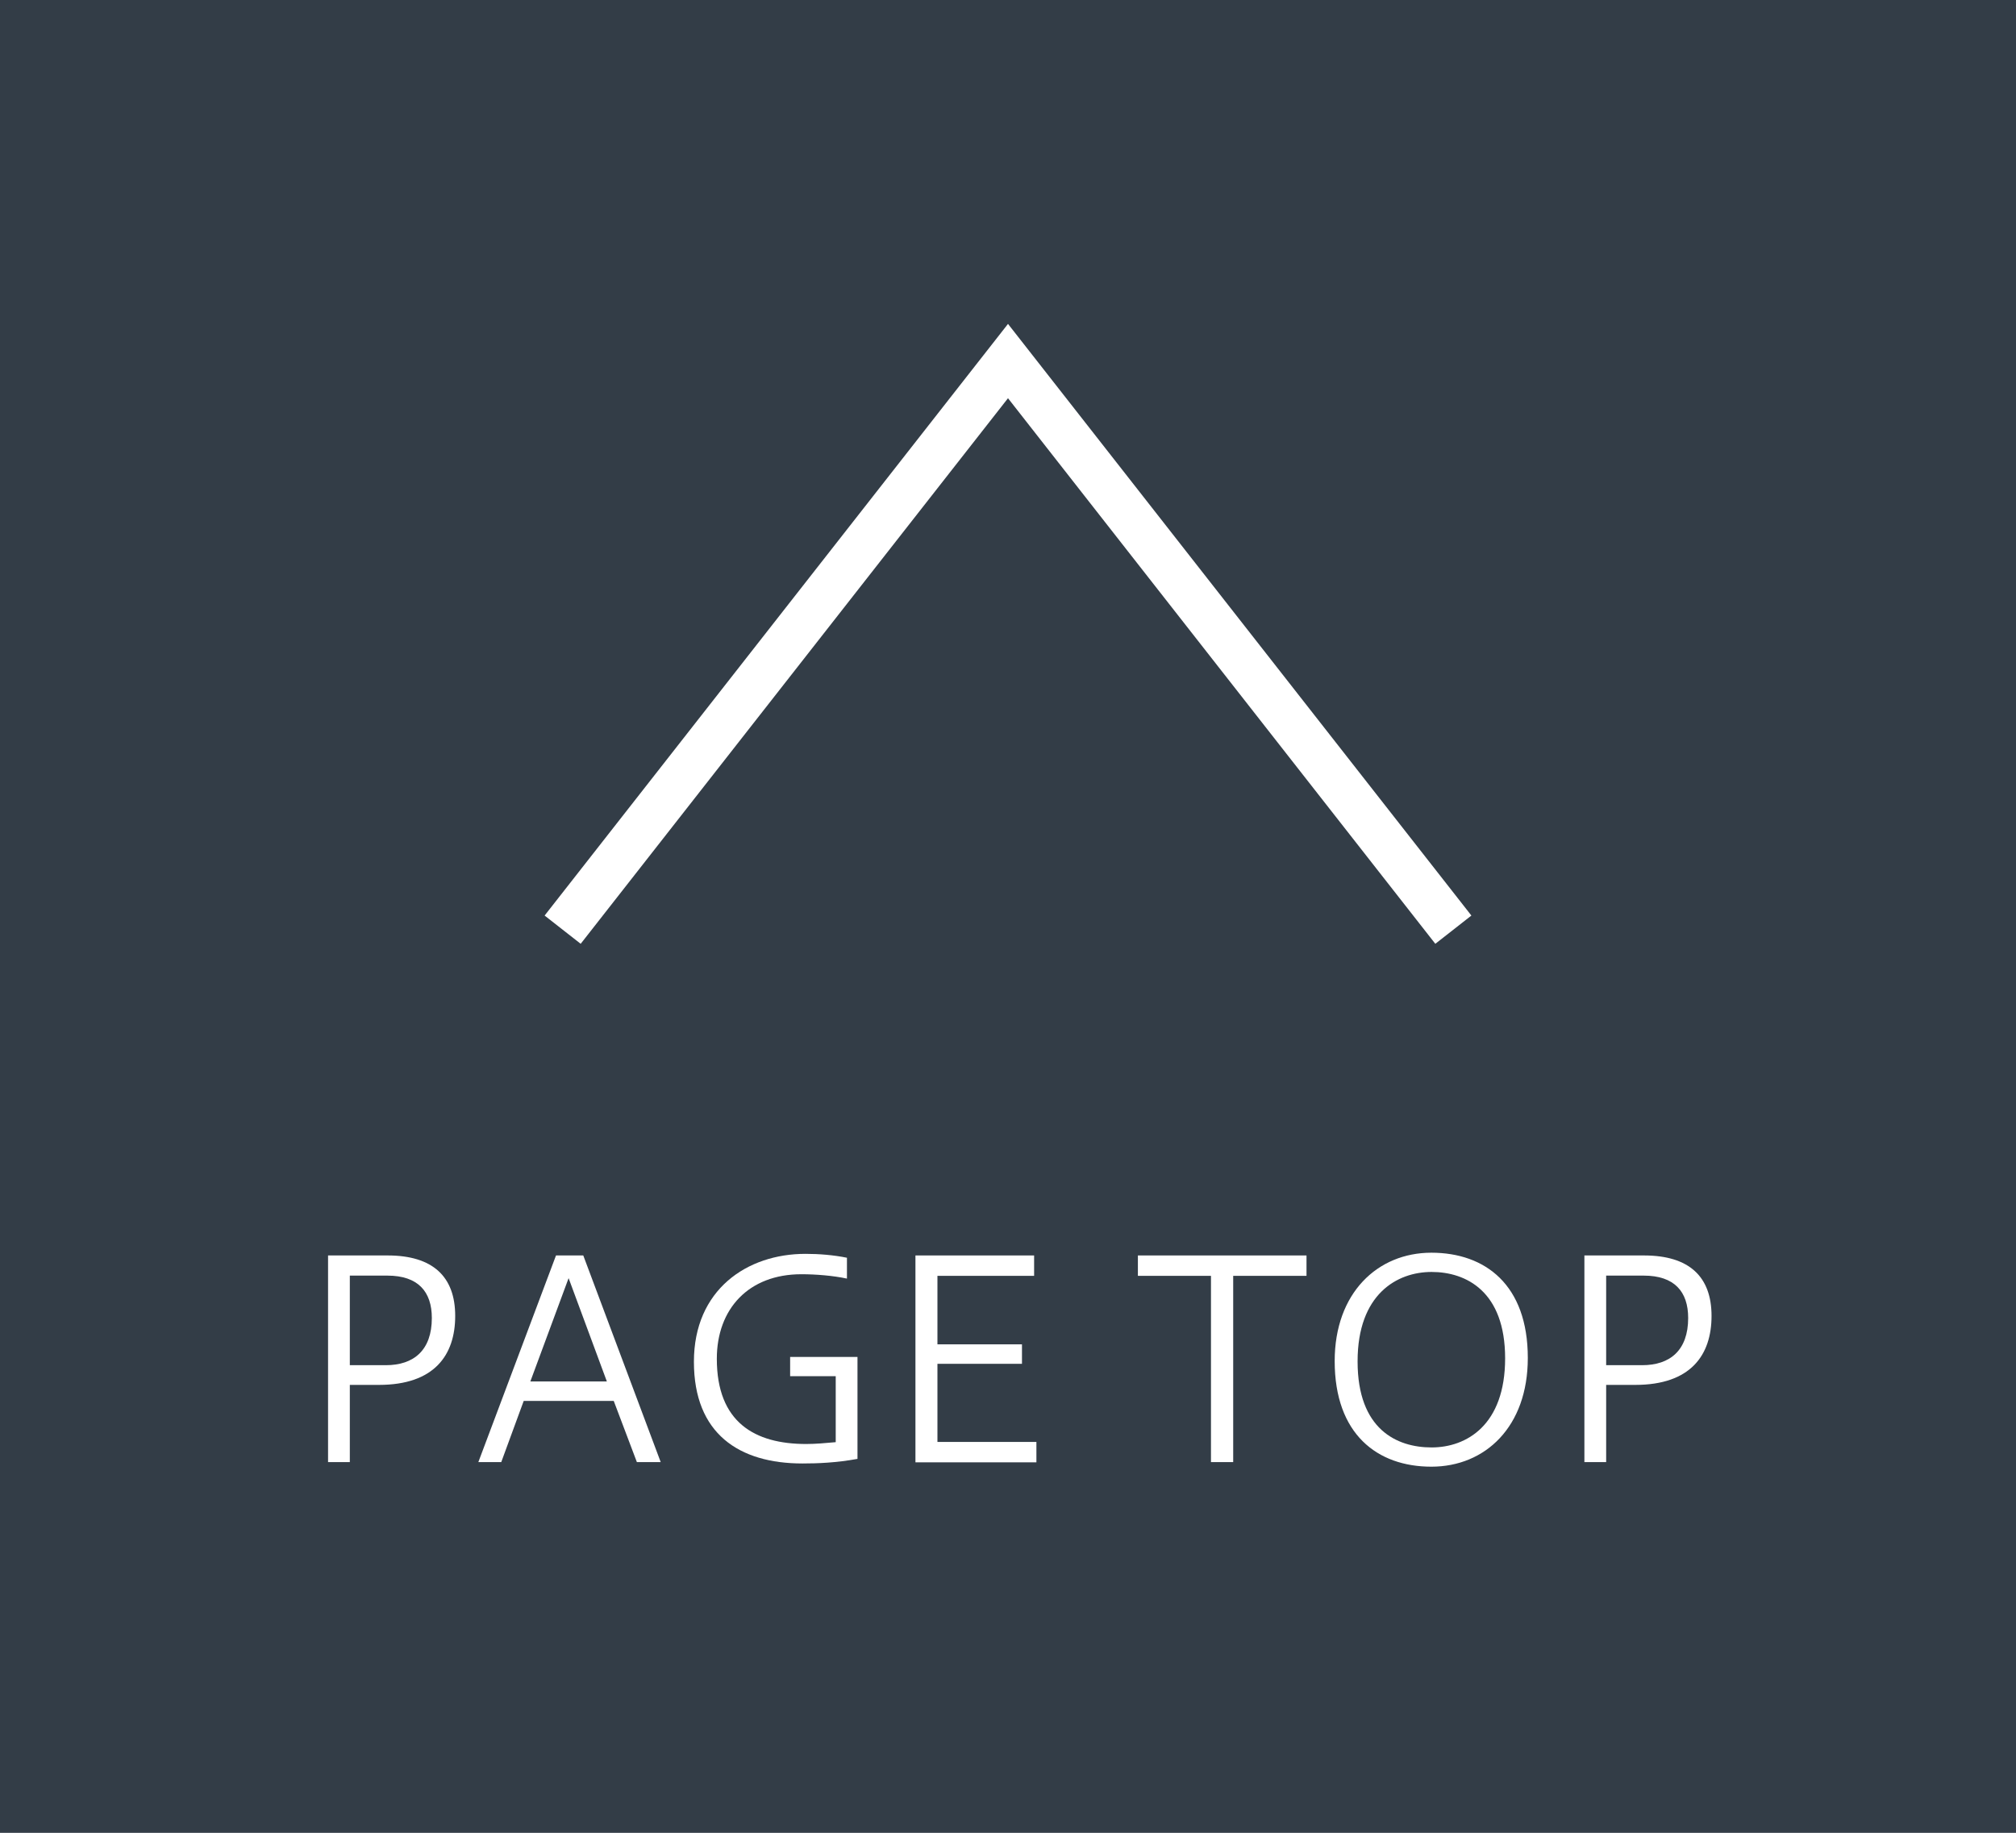
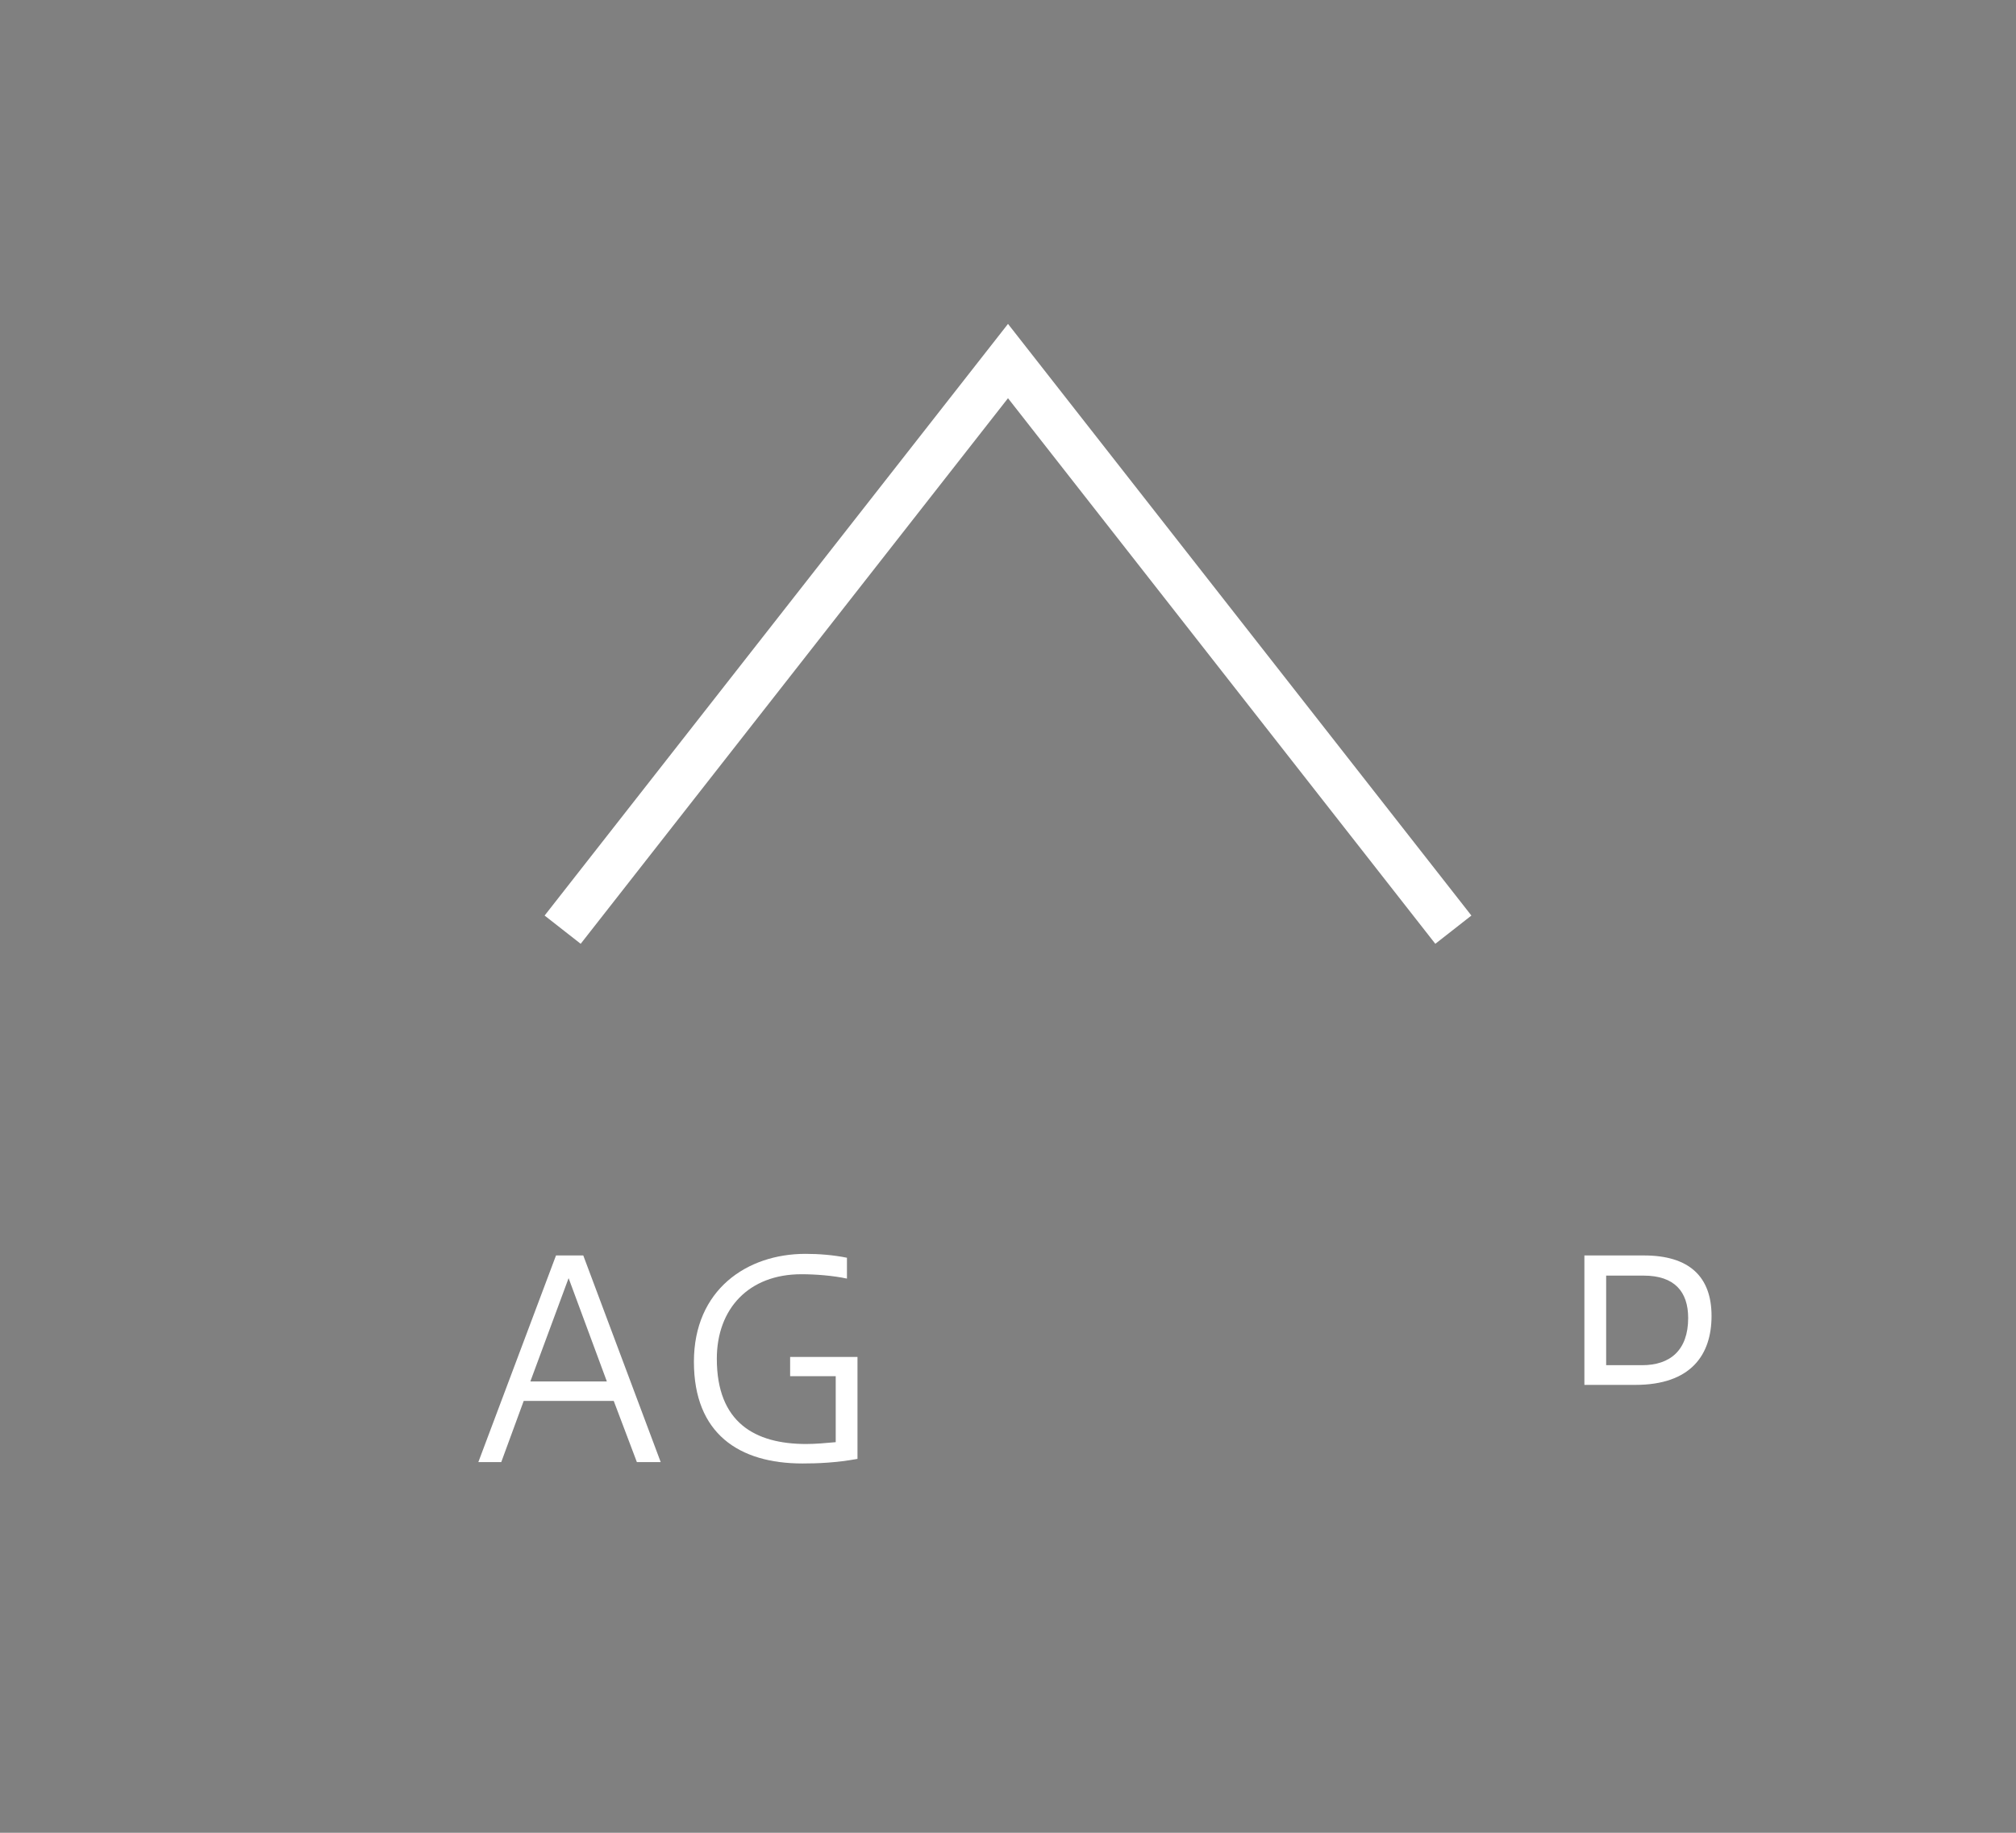
<svg xmlns="http://www.w3.org/2000/svg" viewBox="0 0 88 80">
  <rect x="0" y="0" width="88" height="80" fill="#808080" stroke="none" />
  <style>
.cls-1 { fill: none; stroke: #fff; stroke-miterlimit: 10; stroke-width: 2px; }
.cls-2 { fill: #012; opacity: .6; }
.cls-2, .cls-3 { stroke-width: 0px; }
.cls-3 { fill: #fff; }
</style>
-   <rect class="cls-2" y="0" width="88" height="80" />
-   <path class="cls-3" d="M14.32,63.82v-9.02h2.6c1.98,0,2.95.93,2.95,2.64s-.91,3.01-3.33,3.01h-1.27v3.37h-.95ZM16.84,59.59c1.22,0,2.01-.65,2.01-2.06,0-1.15-.6-1.85-1.94-1.85h-1.64v3.91h1.57Z" />
  <path class="cls-3" d="M20.88,63.82l3.39-9.02h1.19l3.38,9.02h-1.04l-1.01-2.67h-3.93l-.98,2.67h-1ZM23.16,60.3h3.33l-1.67-4.51-1.67,4.51Z" />
  <path class="cls-3" d="M37.43,63.68c-.94.17-1.74.2-2.4.2-2.77,0-4.74-1.3-4.74-4.44s2.31-4.71,4.87-4.71c.59,0,1.22.05,1.81.17v.91c-.61-.13-1.36-.19-1.99-.19-2.3,0-3.69,1.51-3.69,3.69,0,2.78,1.66,3.72,3.9,3.72.41,0,.85-.04,1.29-.08v-2.88h-1.99v-.84h2.94v4.45Z" />
-   <path class="cls-3" d="M39.96,63.82v-9.02h5.18v.89h-4.22v2.99h3.69v.85h-3.69v3.41h4.32v.89h-5.28Z" />
-   <path class="cls-3" d="M52.86,63.82v-8.13h-3.19v-.89h7.36v.89h-3.2v8.13h-.97Z" />
-   <path class="cls-3" d="M66.69,59.28c0,2.99-1.85,4.74-4.21,4.74s-4.22-1.42-4.22-4.61c0-2.97,1.87-4.73,4.22-4.73s4.21,1.4,4.21,4.59ZM59.26,59.43c0,2.96,1.71,3.75,3.23,3.75s3.21-.97,3.21-3.89-1.7-3.77-3.21-3.77-3.23.97-3.23,3.9Z" />
-   <path class="cls-3" d="M69.16,63.82v-9.02h2.6c1.98,0,2.95.93,2.95,2.64s-.91,3.01-3.33,3.01h-1.27v3.37h-.95ZM71.68,59.59c1.22,0,2.01-.65,2.01-2.06,0-1.15-.6-1.85-1.94-1.85h-1.64v3.91h1.57Z" />
+   <path class="cls-3" d="M69.16,63.82v-9.02h2.6c1.98,0,2.95.93,2.95,2.64s-.91,3.01-3.33,3.01h-1.27h-.95ZM71.68,59.59c1.22,0,2.01-.65,2.01-2.06,0-1.15-.6-1.85-1.94-1.85h-1.64v3.91h1.57Z" />
  <polyline class="cls-1" points="24.56 40.58 44 15.76 63.44 40.58" />
</svg>